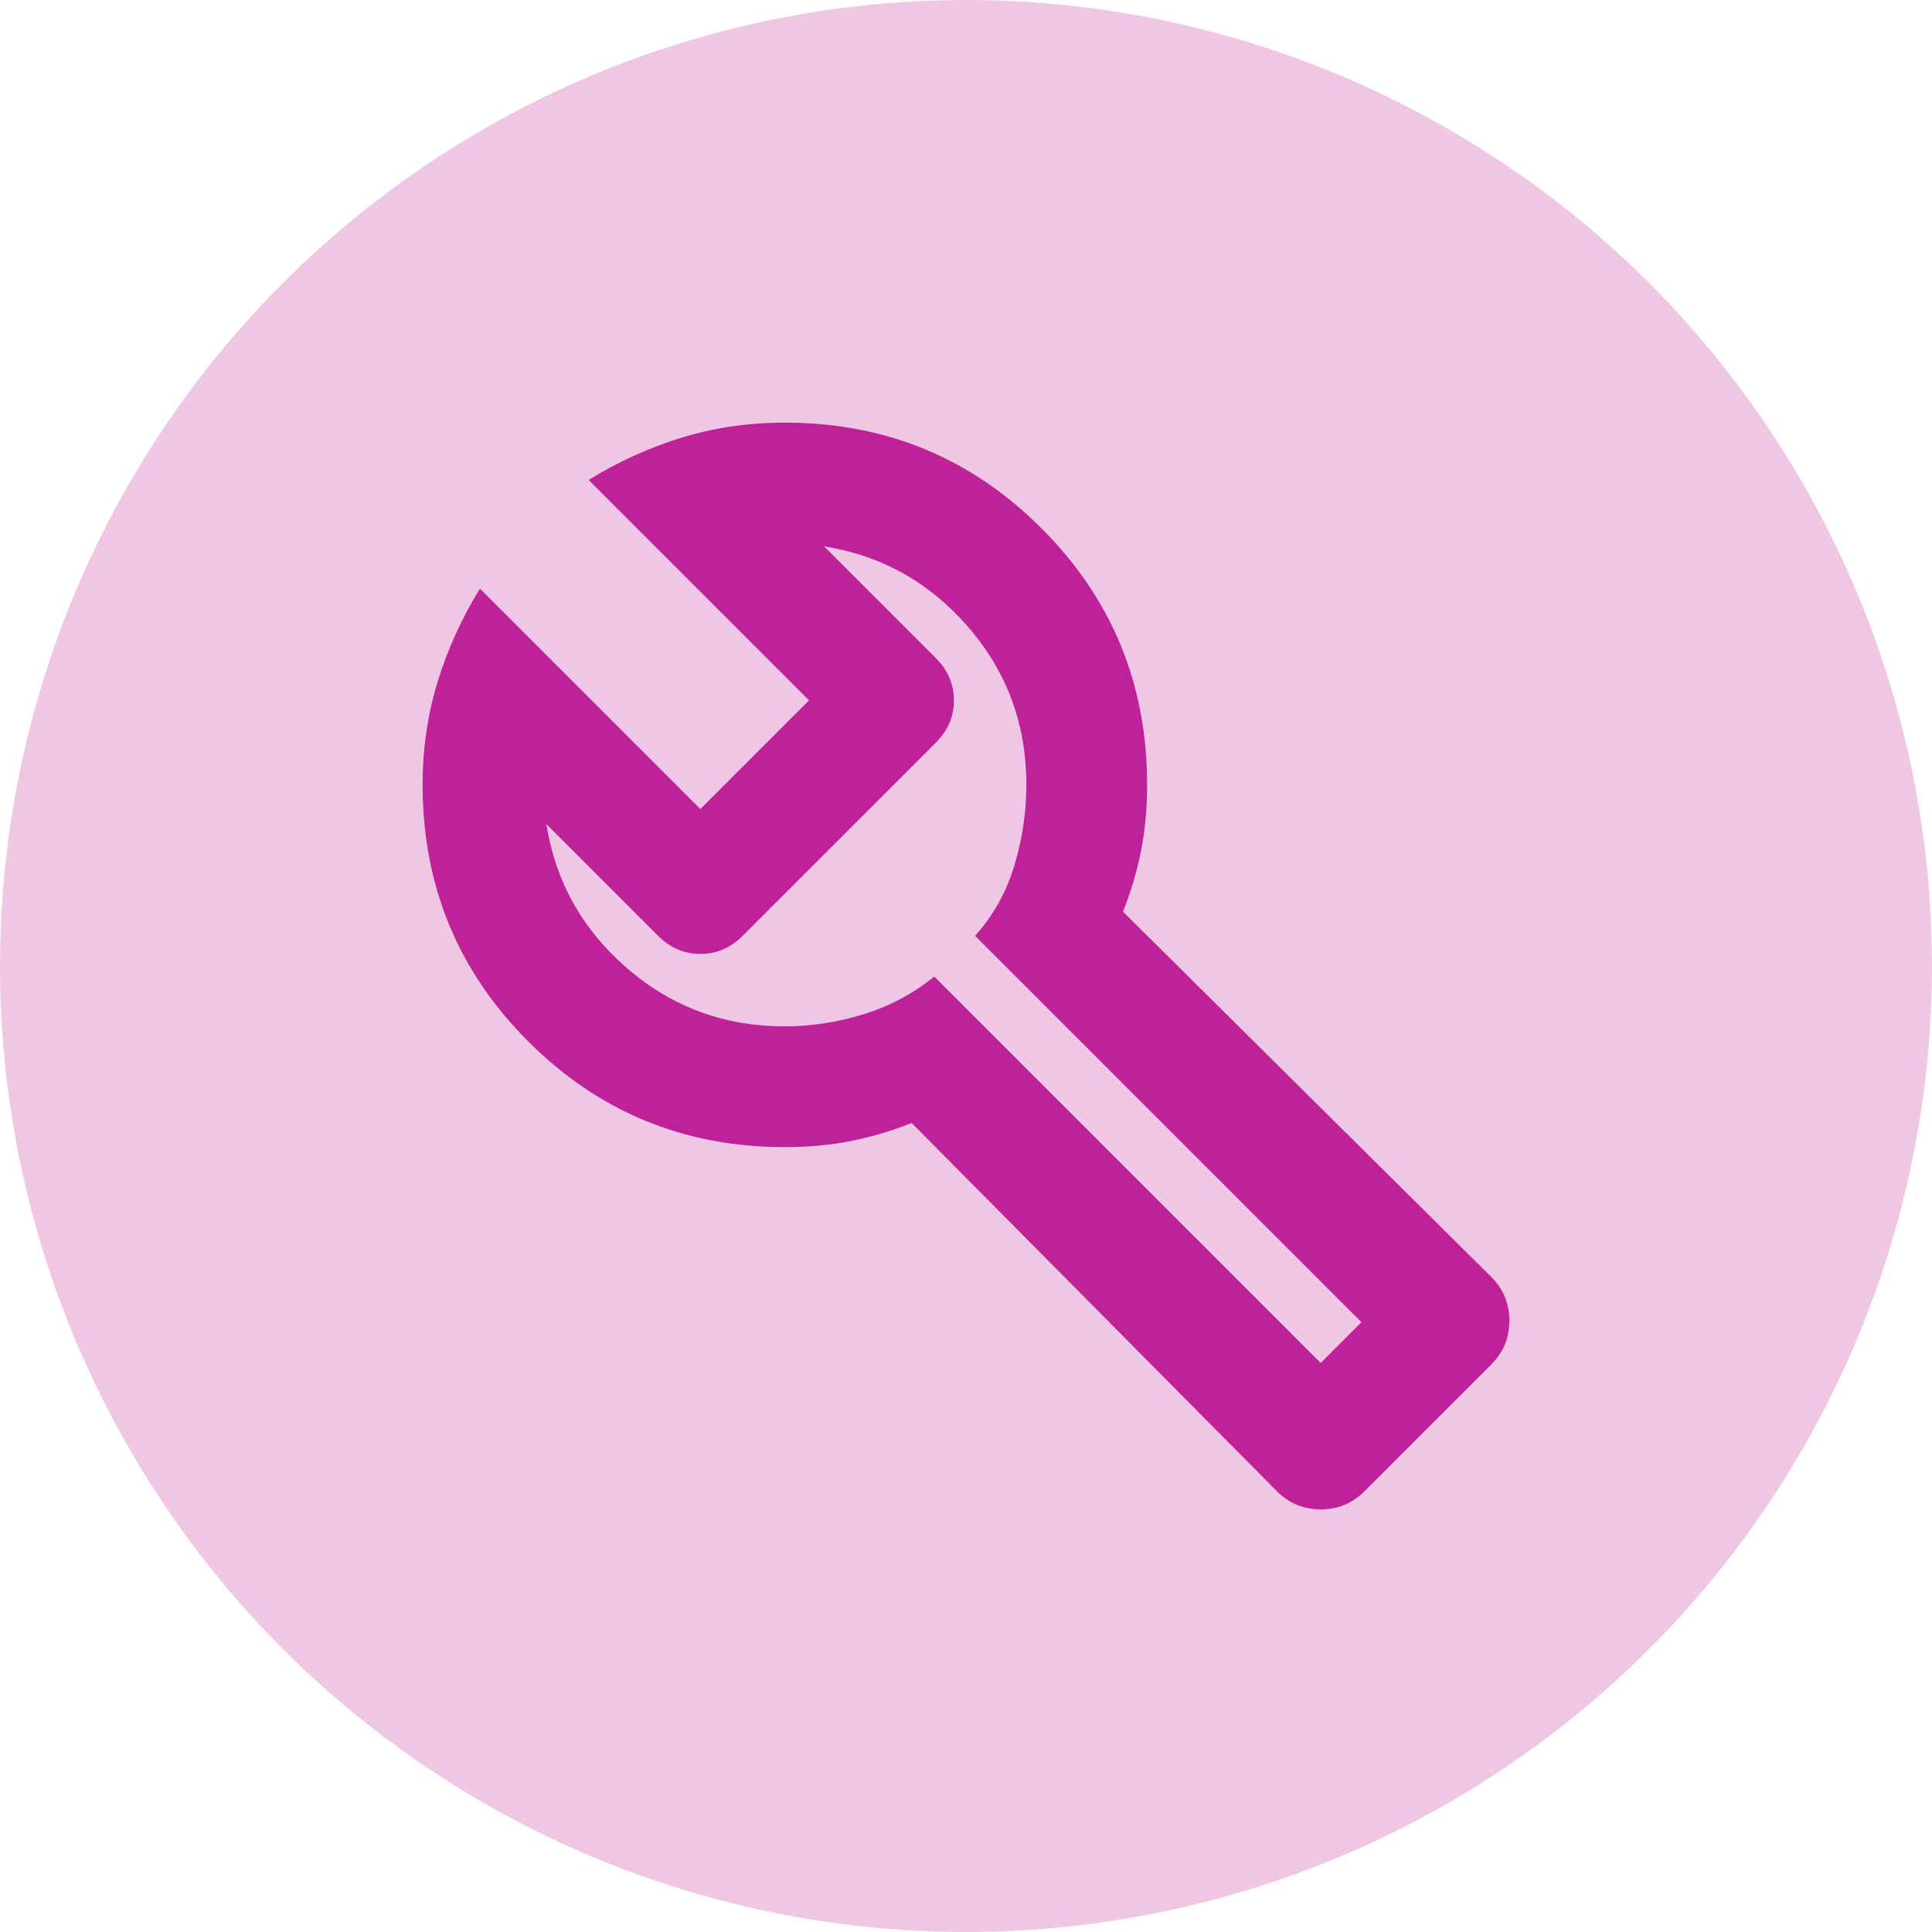
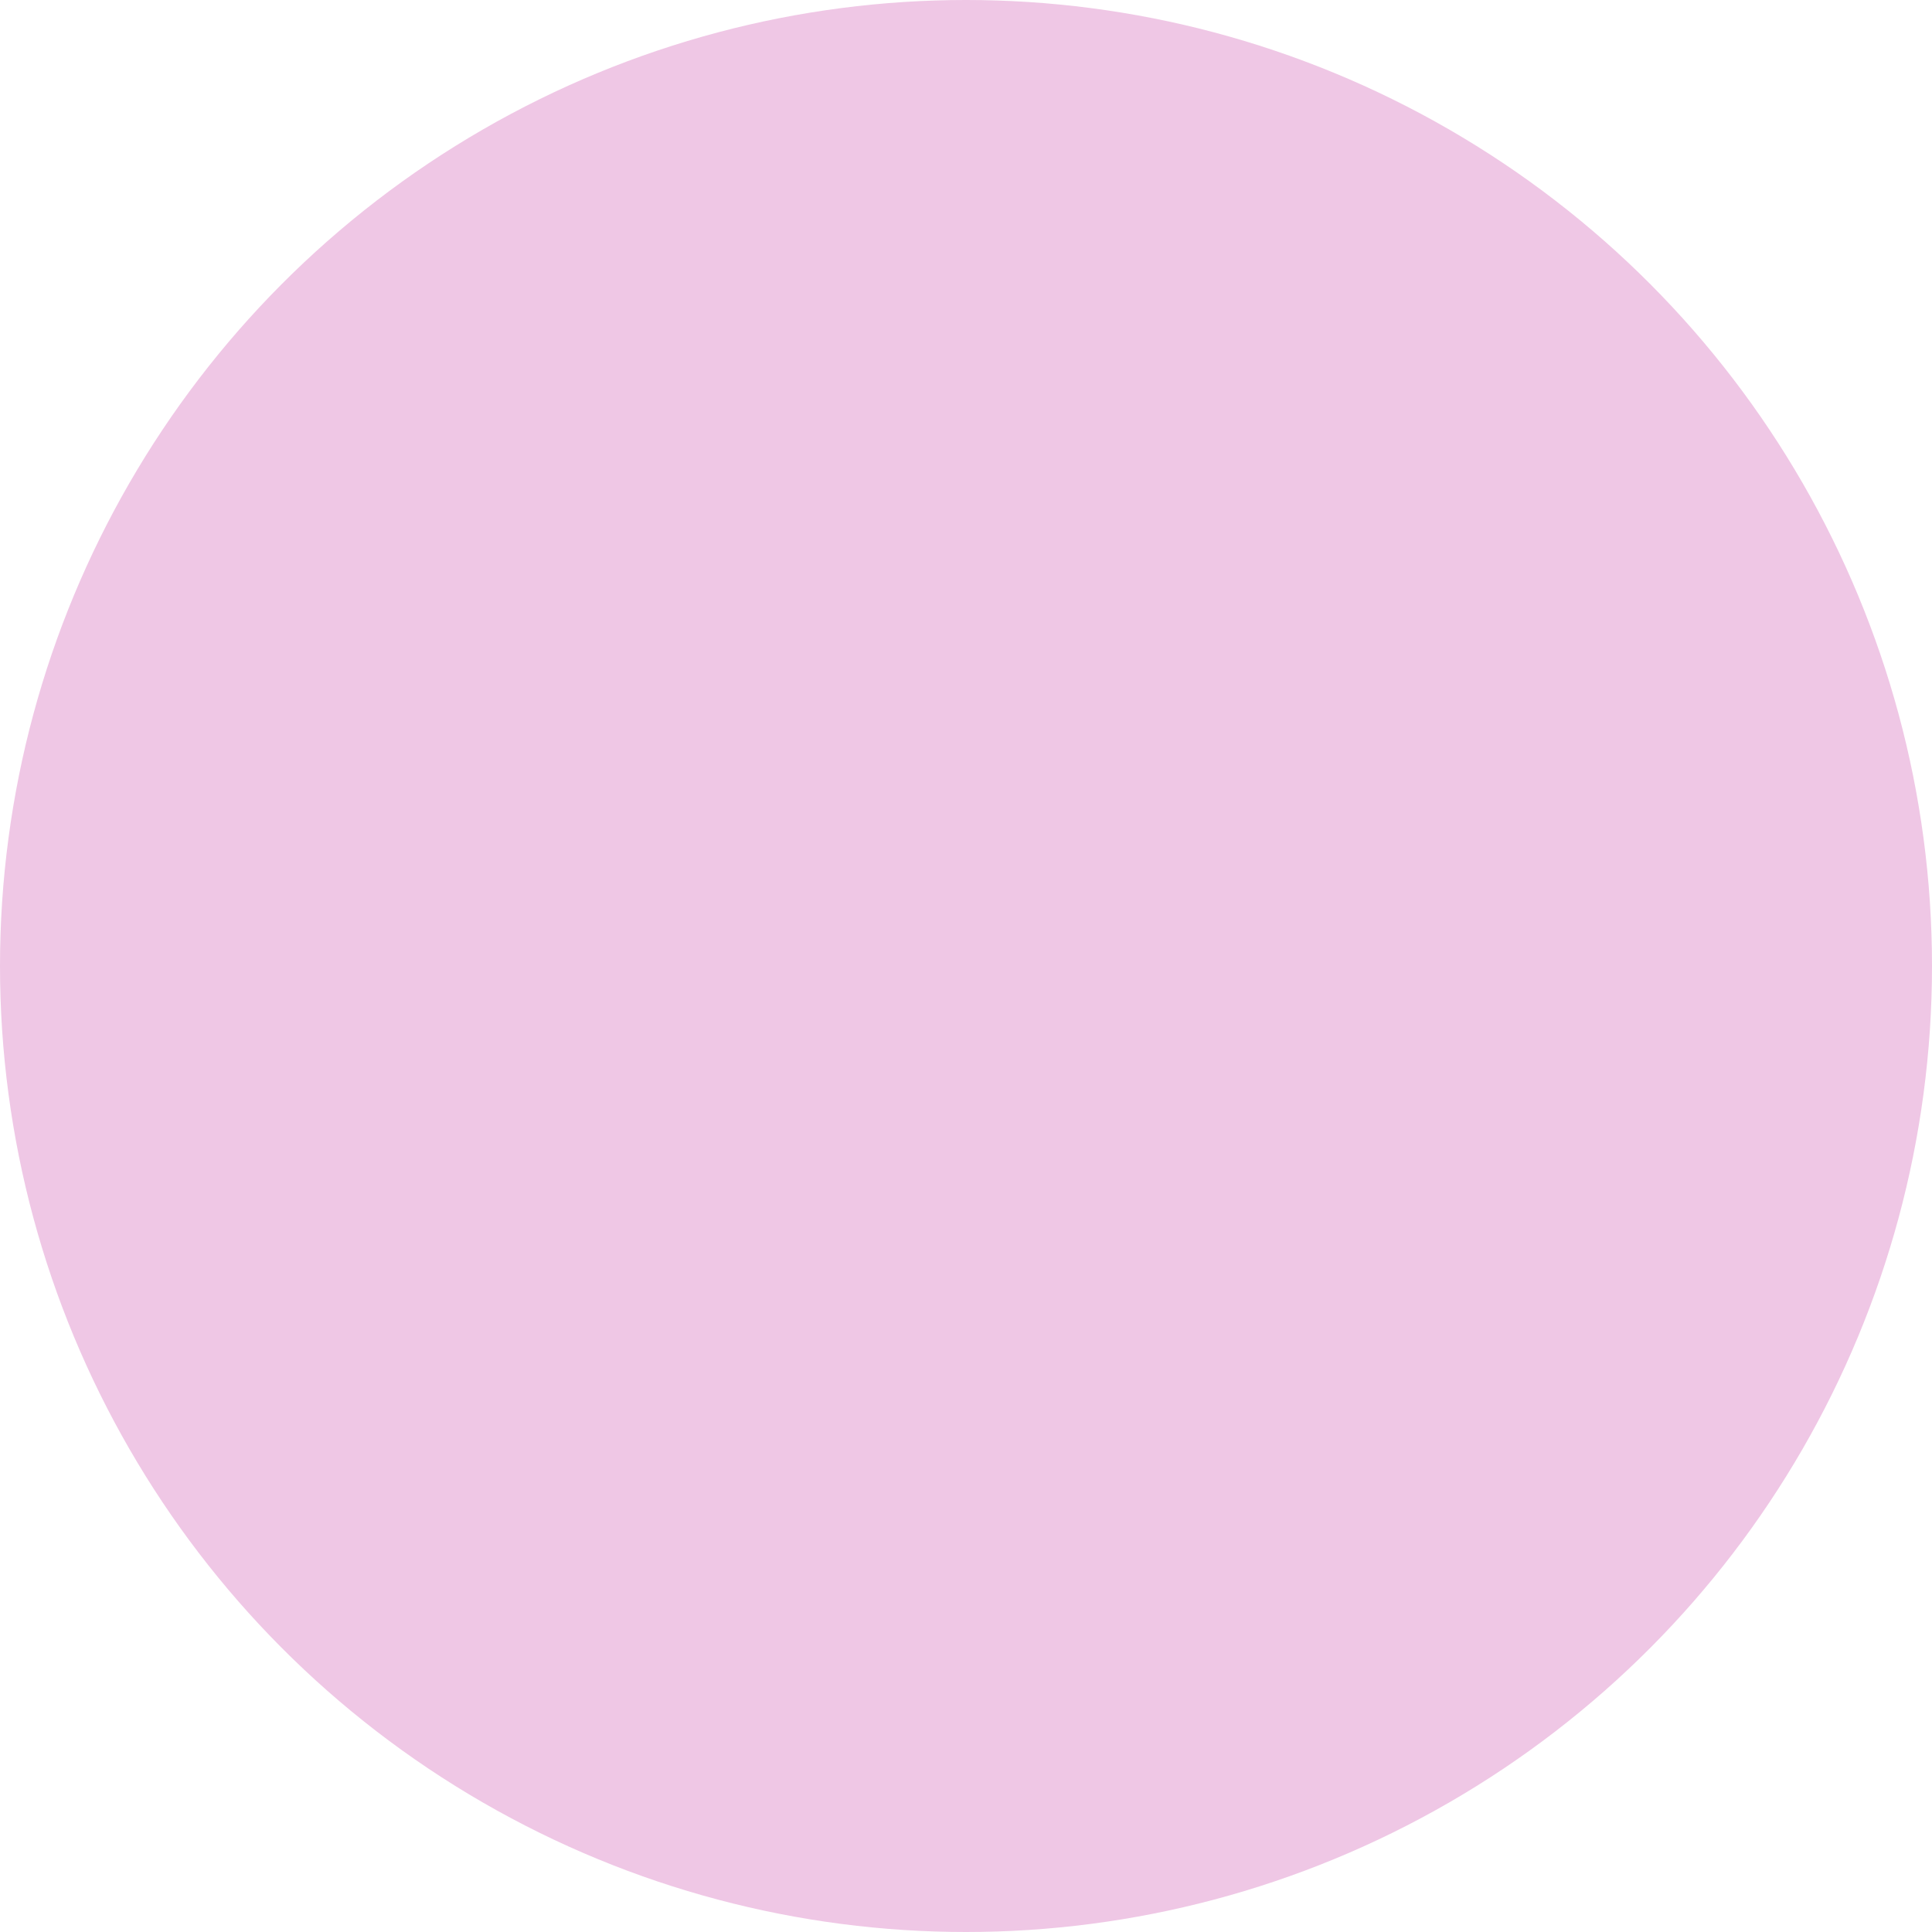
<svg xmlns="http://www.w3.org/2000/svg" width="32" height="32" viewBox="0 0 32 32" fill="none">
  <circle cx="16" cy="16" r="16" fill="#EFC7E5" />
  <mask id="mask0_2410_122" style="mask-type:alpha" maskUnits="userSpaceOnUse" x="4" y="4" width="24" height="24">
-     <rect x="4" y="4" width="24" height="24" fill="#D9D9D9" />
-   </mask>
+     </mask>
  <g mask="url(#mask0_2410_122)">
-     <path d="M21.15 24.7L15.1 18.6C14.767 18.733 14.429 18.833 14.088 18.9C13.746 18.967 13.383 19 13 19C11.333 19 9.917 18.417 8.75 17.25C7.583 16.083 7 14.667 7 13C7 12.4 7.083 11.829 7.25 11.287C7.417 10.746 7.65 10.233 7.95 9.75L11.6 13.4L13.4 11.6L9.75 7.95C10.233 7.65 10.746 7.417 11.287 7.25C11.829 7.083 12.4 7 13 7C14.667 7 16.083 7.583 17.25 8.75C18.417 9.917 19 11.333 19 13C19 13.383 18.967 13.746 18.9 14.088C18.833 14.429 18.733 14.767 18.6 15.1L24.7 21.15C24.9 21.35 25 21.592 25 21.875C25 22.158 24.9 22.4 24.7 22.6L22.6 24.7C22.4 24.9 22.158 25 21.875 25C21.592 25 21.35 24.9 21.15 24.7ZM21.875 22.575L22.55 21.9L16.15 15.5C16.45 15.167 16.667 14.779 16.8 14.338C16.933 13.896 17 13.45 17 13C17 12 16.679 11.129 16.038 10.387C15.396 9.646 14.6 9.2 13.65 9.05L15.5 10.9C15.7 11.1 15.8 11.333 15.8 11.6C15.8 11.867 15.7 12.1 15.5 12.3L12.3 15.5C12.1 15.7 11.867 15.8 11.6 15.8C11.333 15.8 11.1 15.7 10.9 15.5L9.05 13.65C9.2 14.6 9.646 15.396 10.387 16.038C11.129 16.679 12 17 13 17C13.433 17 13.867 16.933 14.3 16.8C14.733 16.667 15.125 16.458 15.475 16.175L21.875 22.575Z" fill="#BE2198" />
-   </g>
+     </g>
</svg>